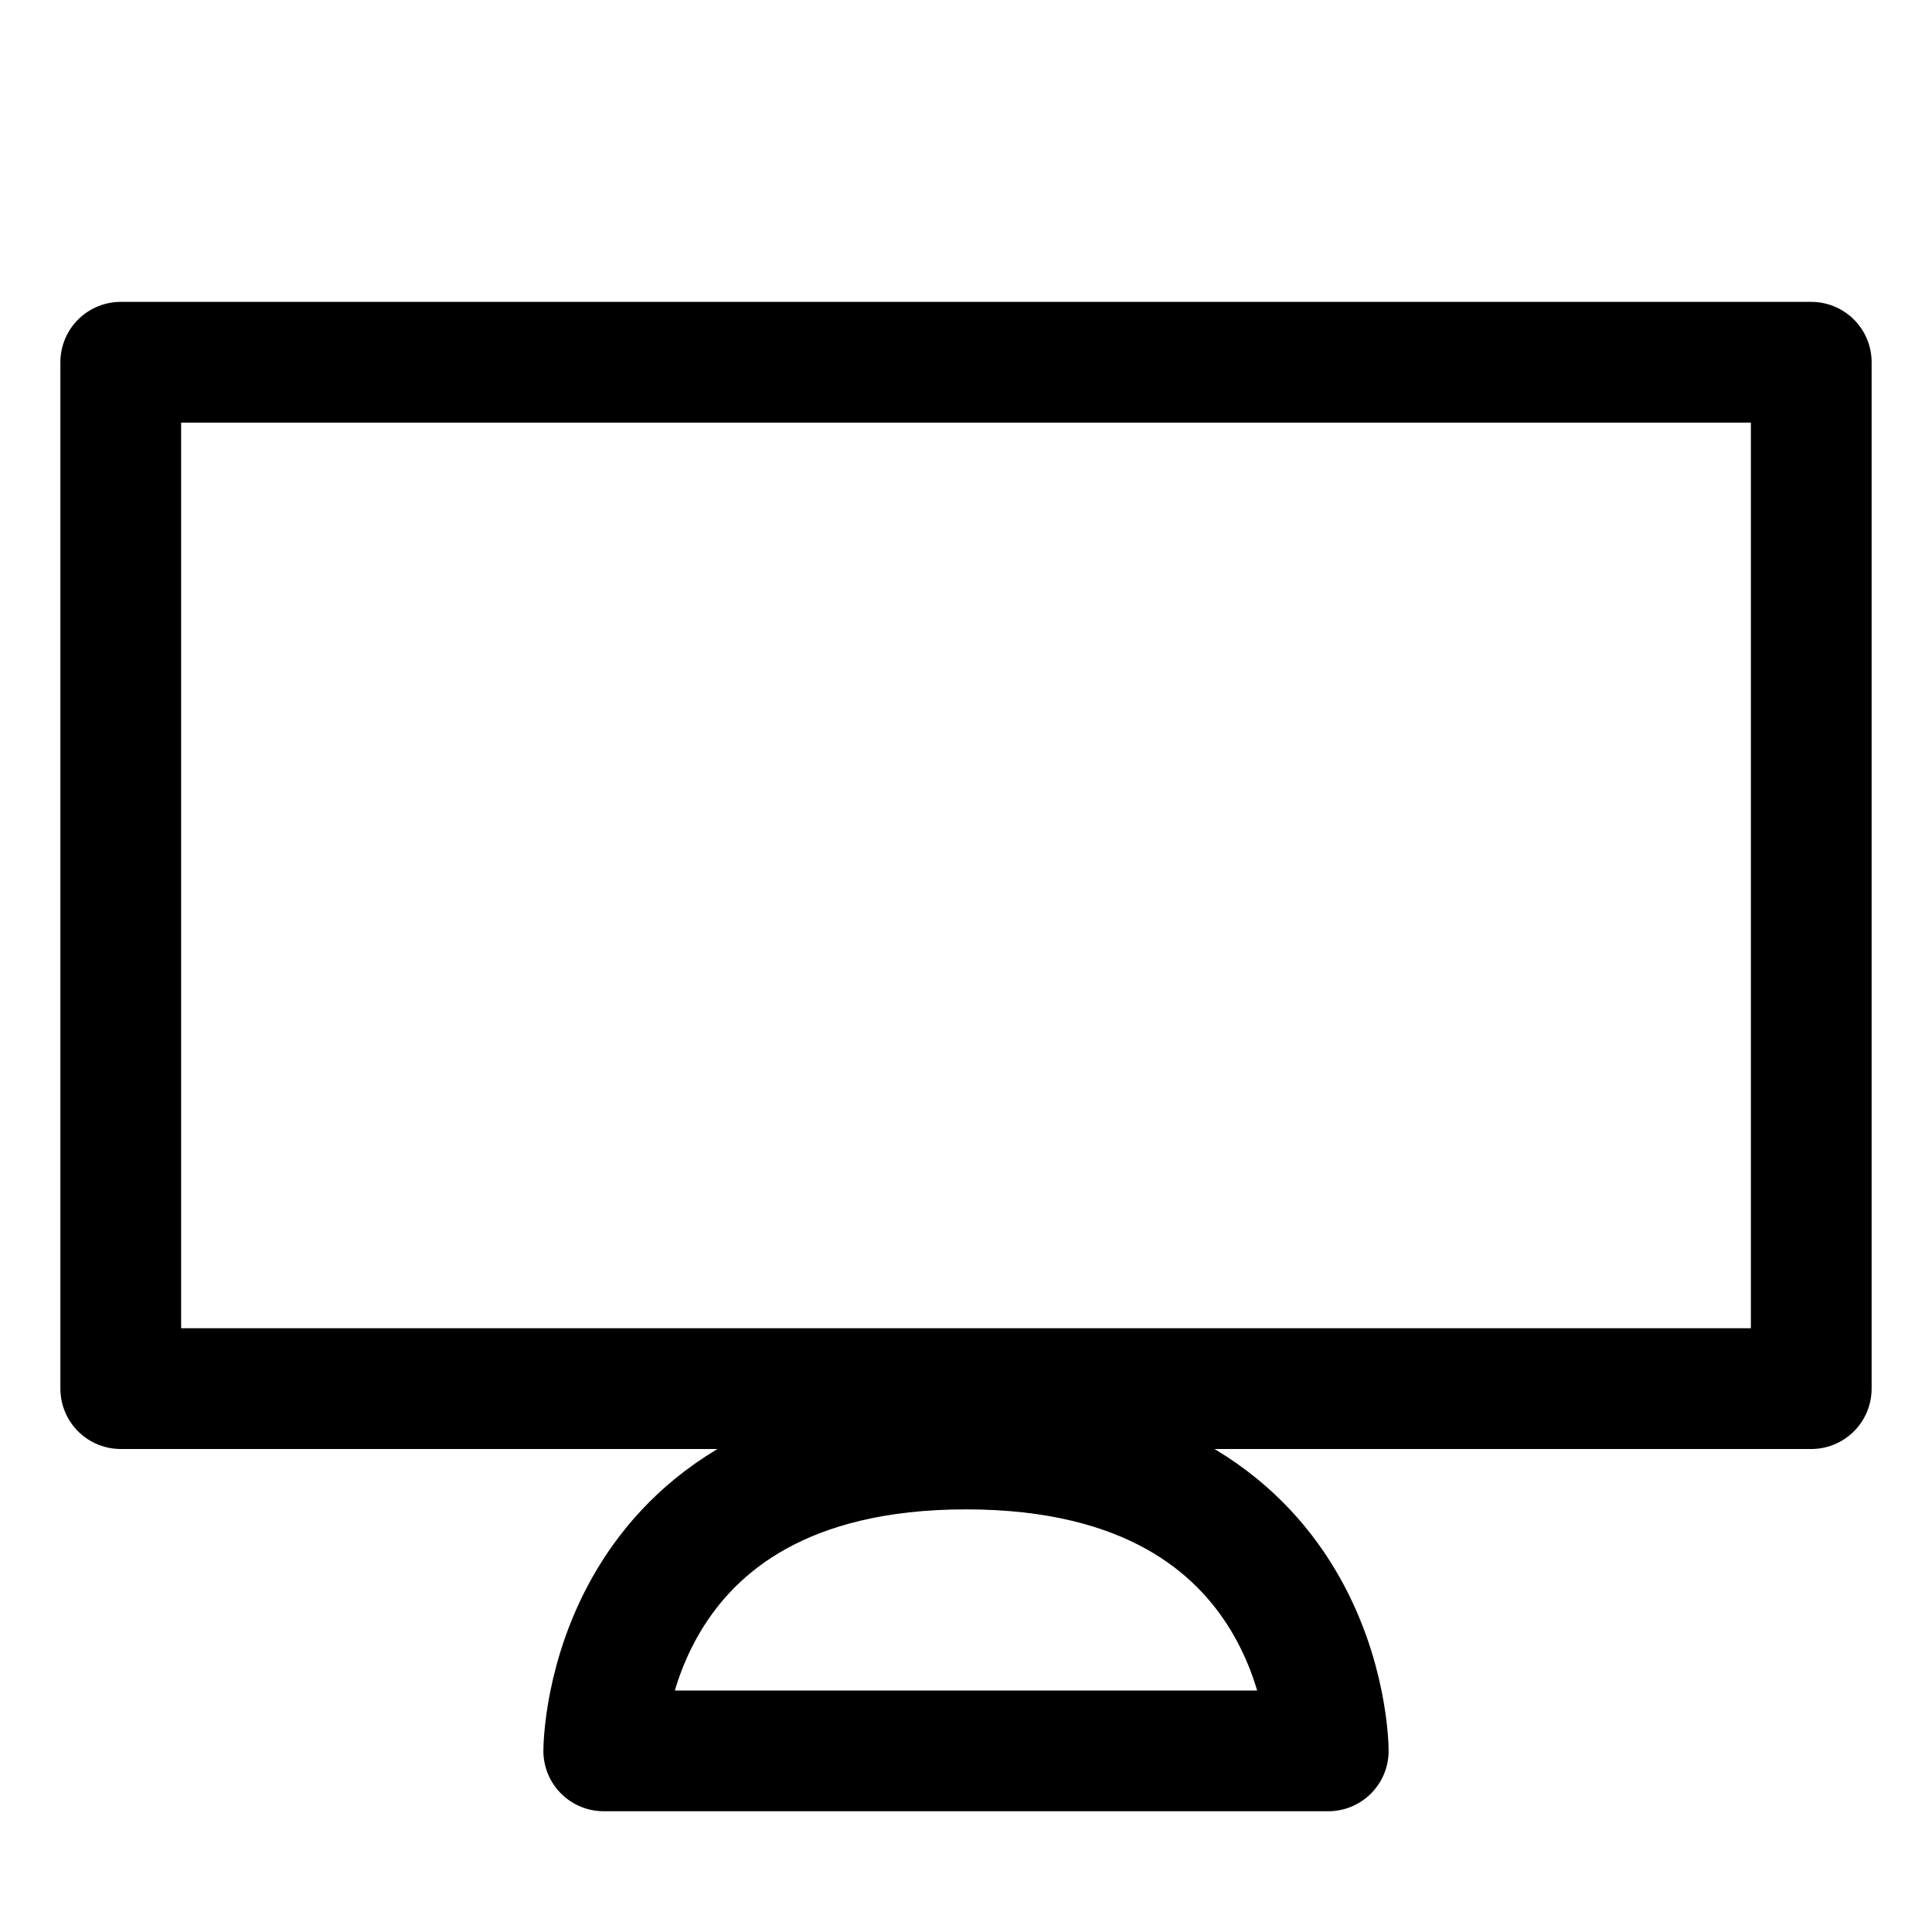
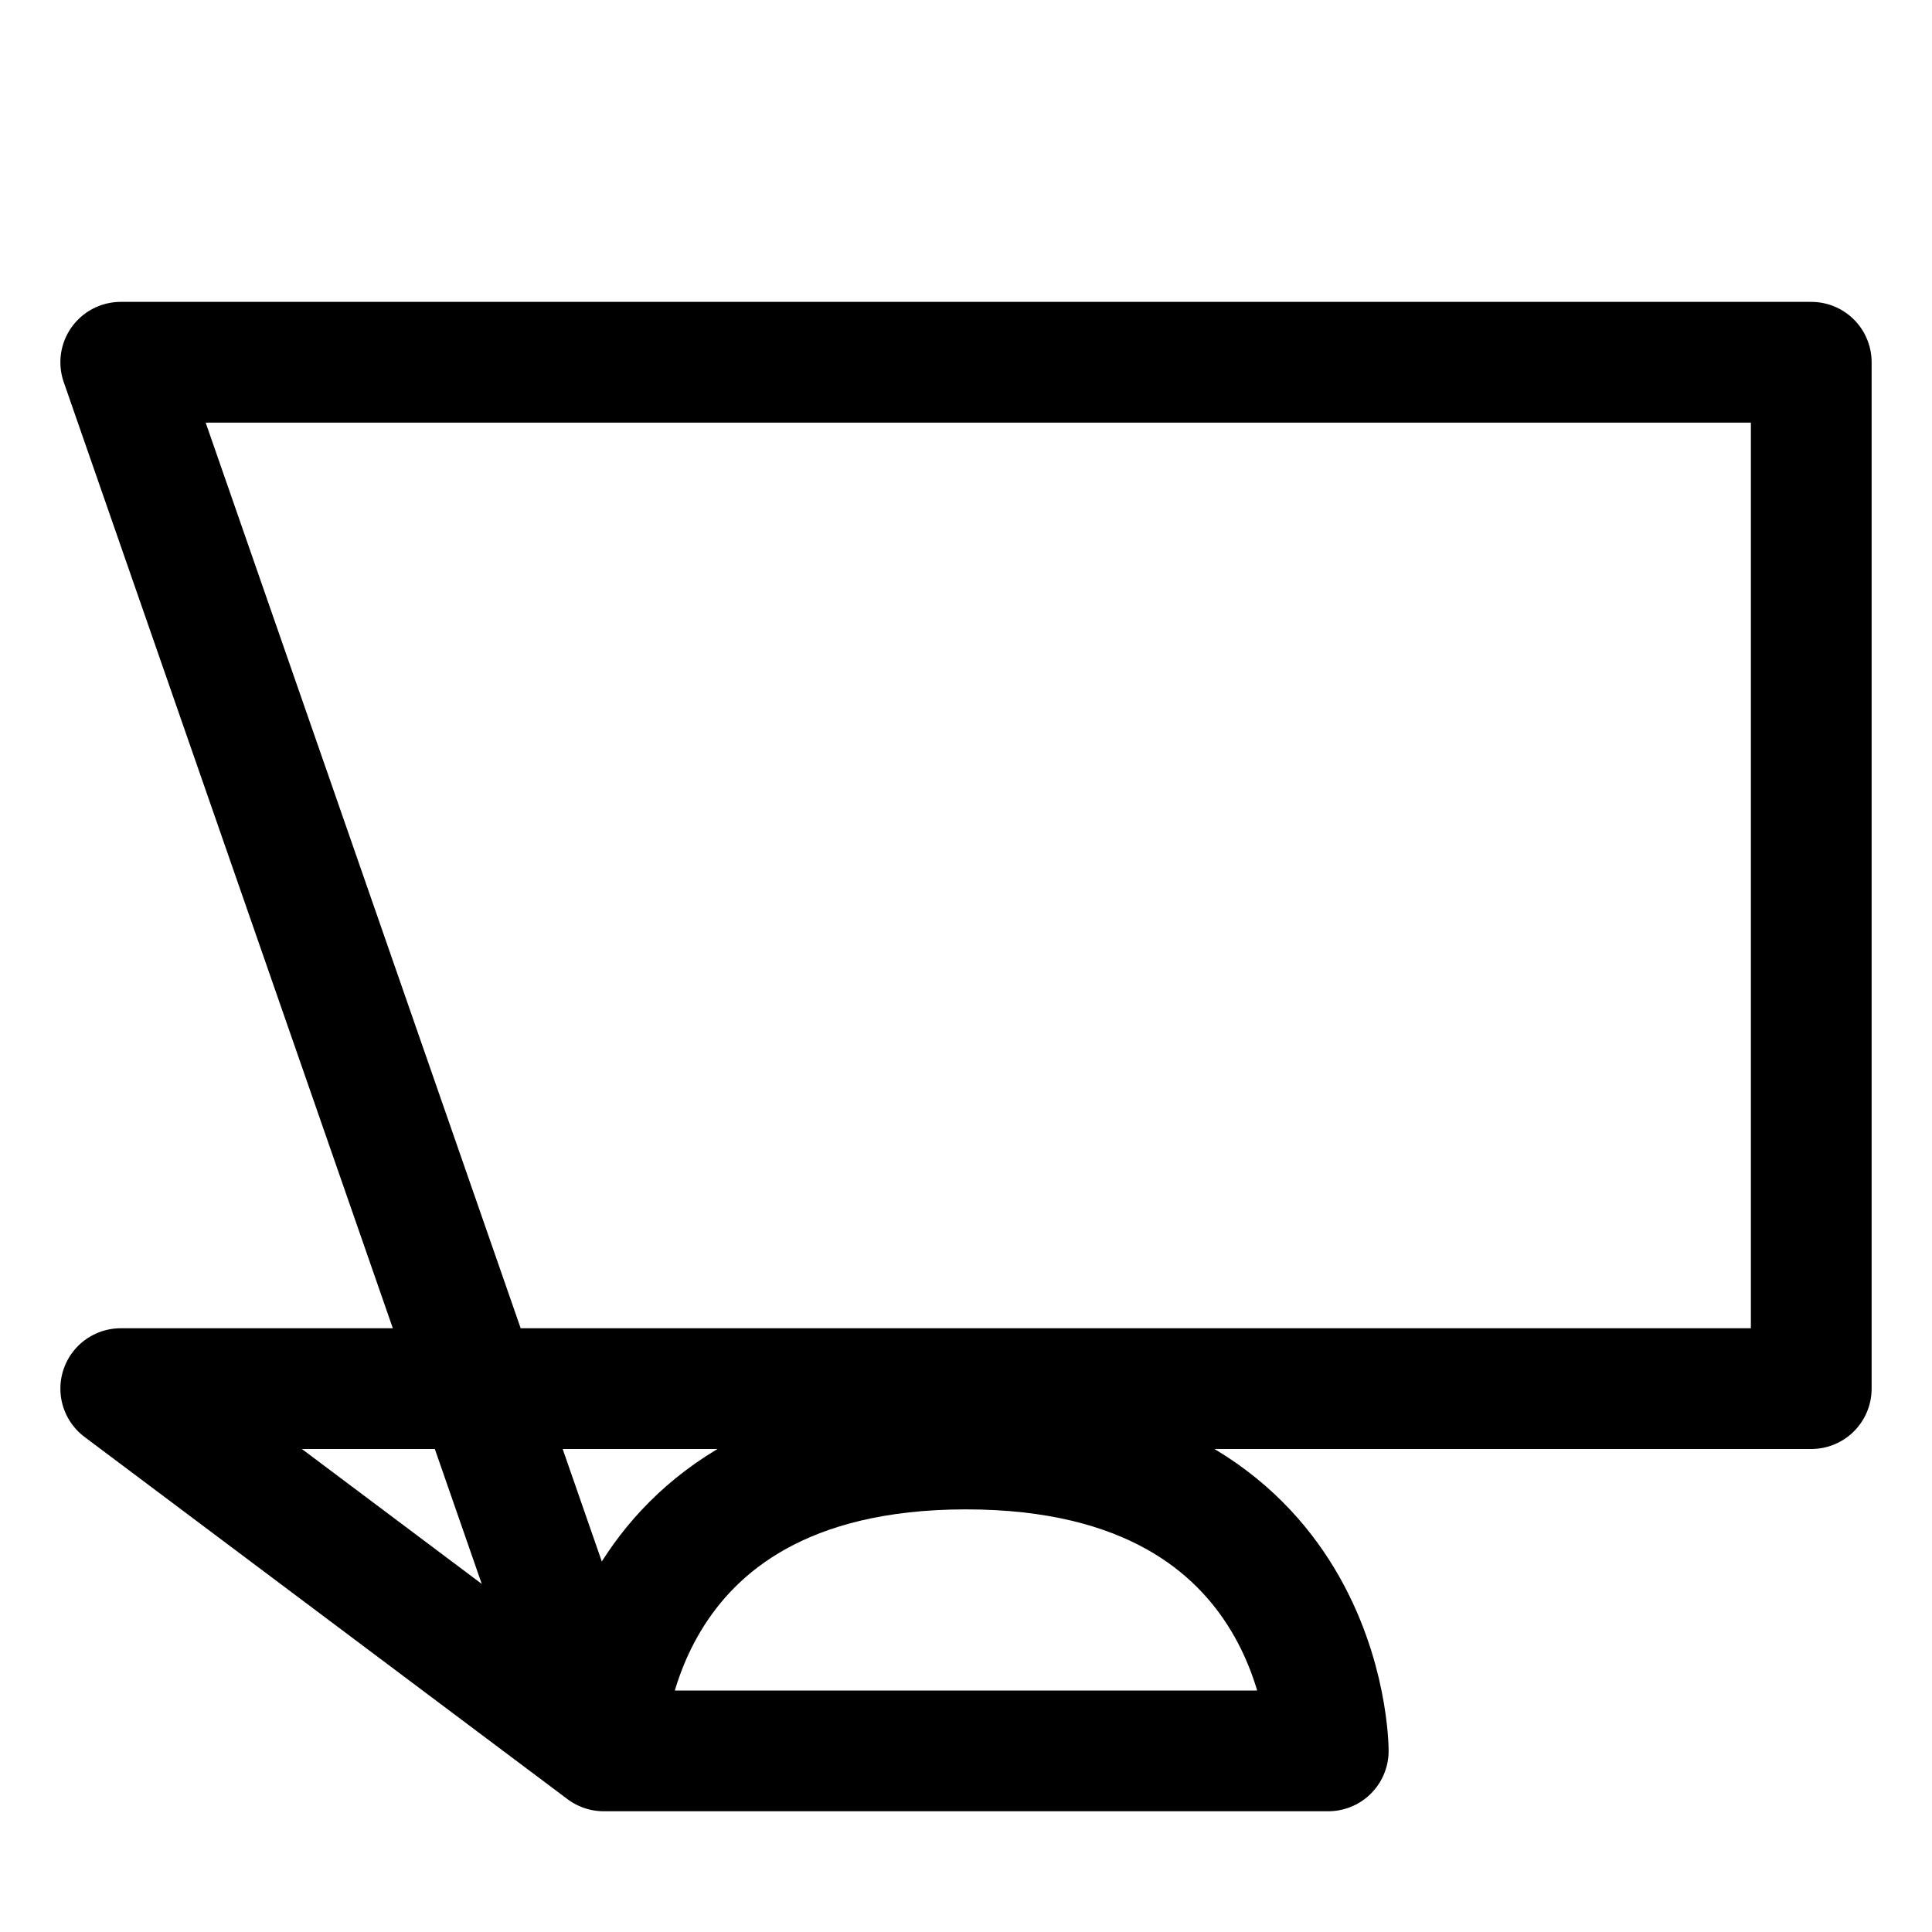
<svg xmlns="http://www.w3.org/2000/svg" id="i-desktop" viewBox="0 0 32 32" width="32" height="32" fill="none" stroke="black" stroke-linecap="round" stroke-linejoin="round" stroke-width="2">
-   <path d="M10 29 C10 29 10 24 16 24 22 24 22 29 22 29 L10 29 Z M2 6 L2 23 30 23 30 6 2 6 Z" />
+   <path d="M10 29 C10 29 10 24 16 24 22 24 22 29 22 29 L10 29 Z L2 23 30 23 30 6 2 6 Z" />
</svg>